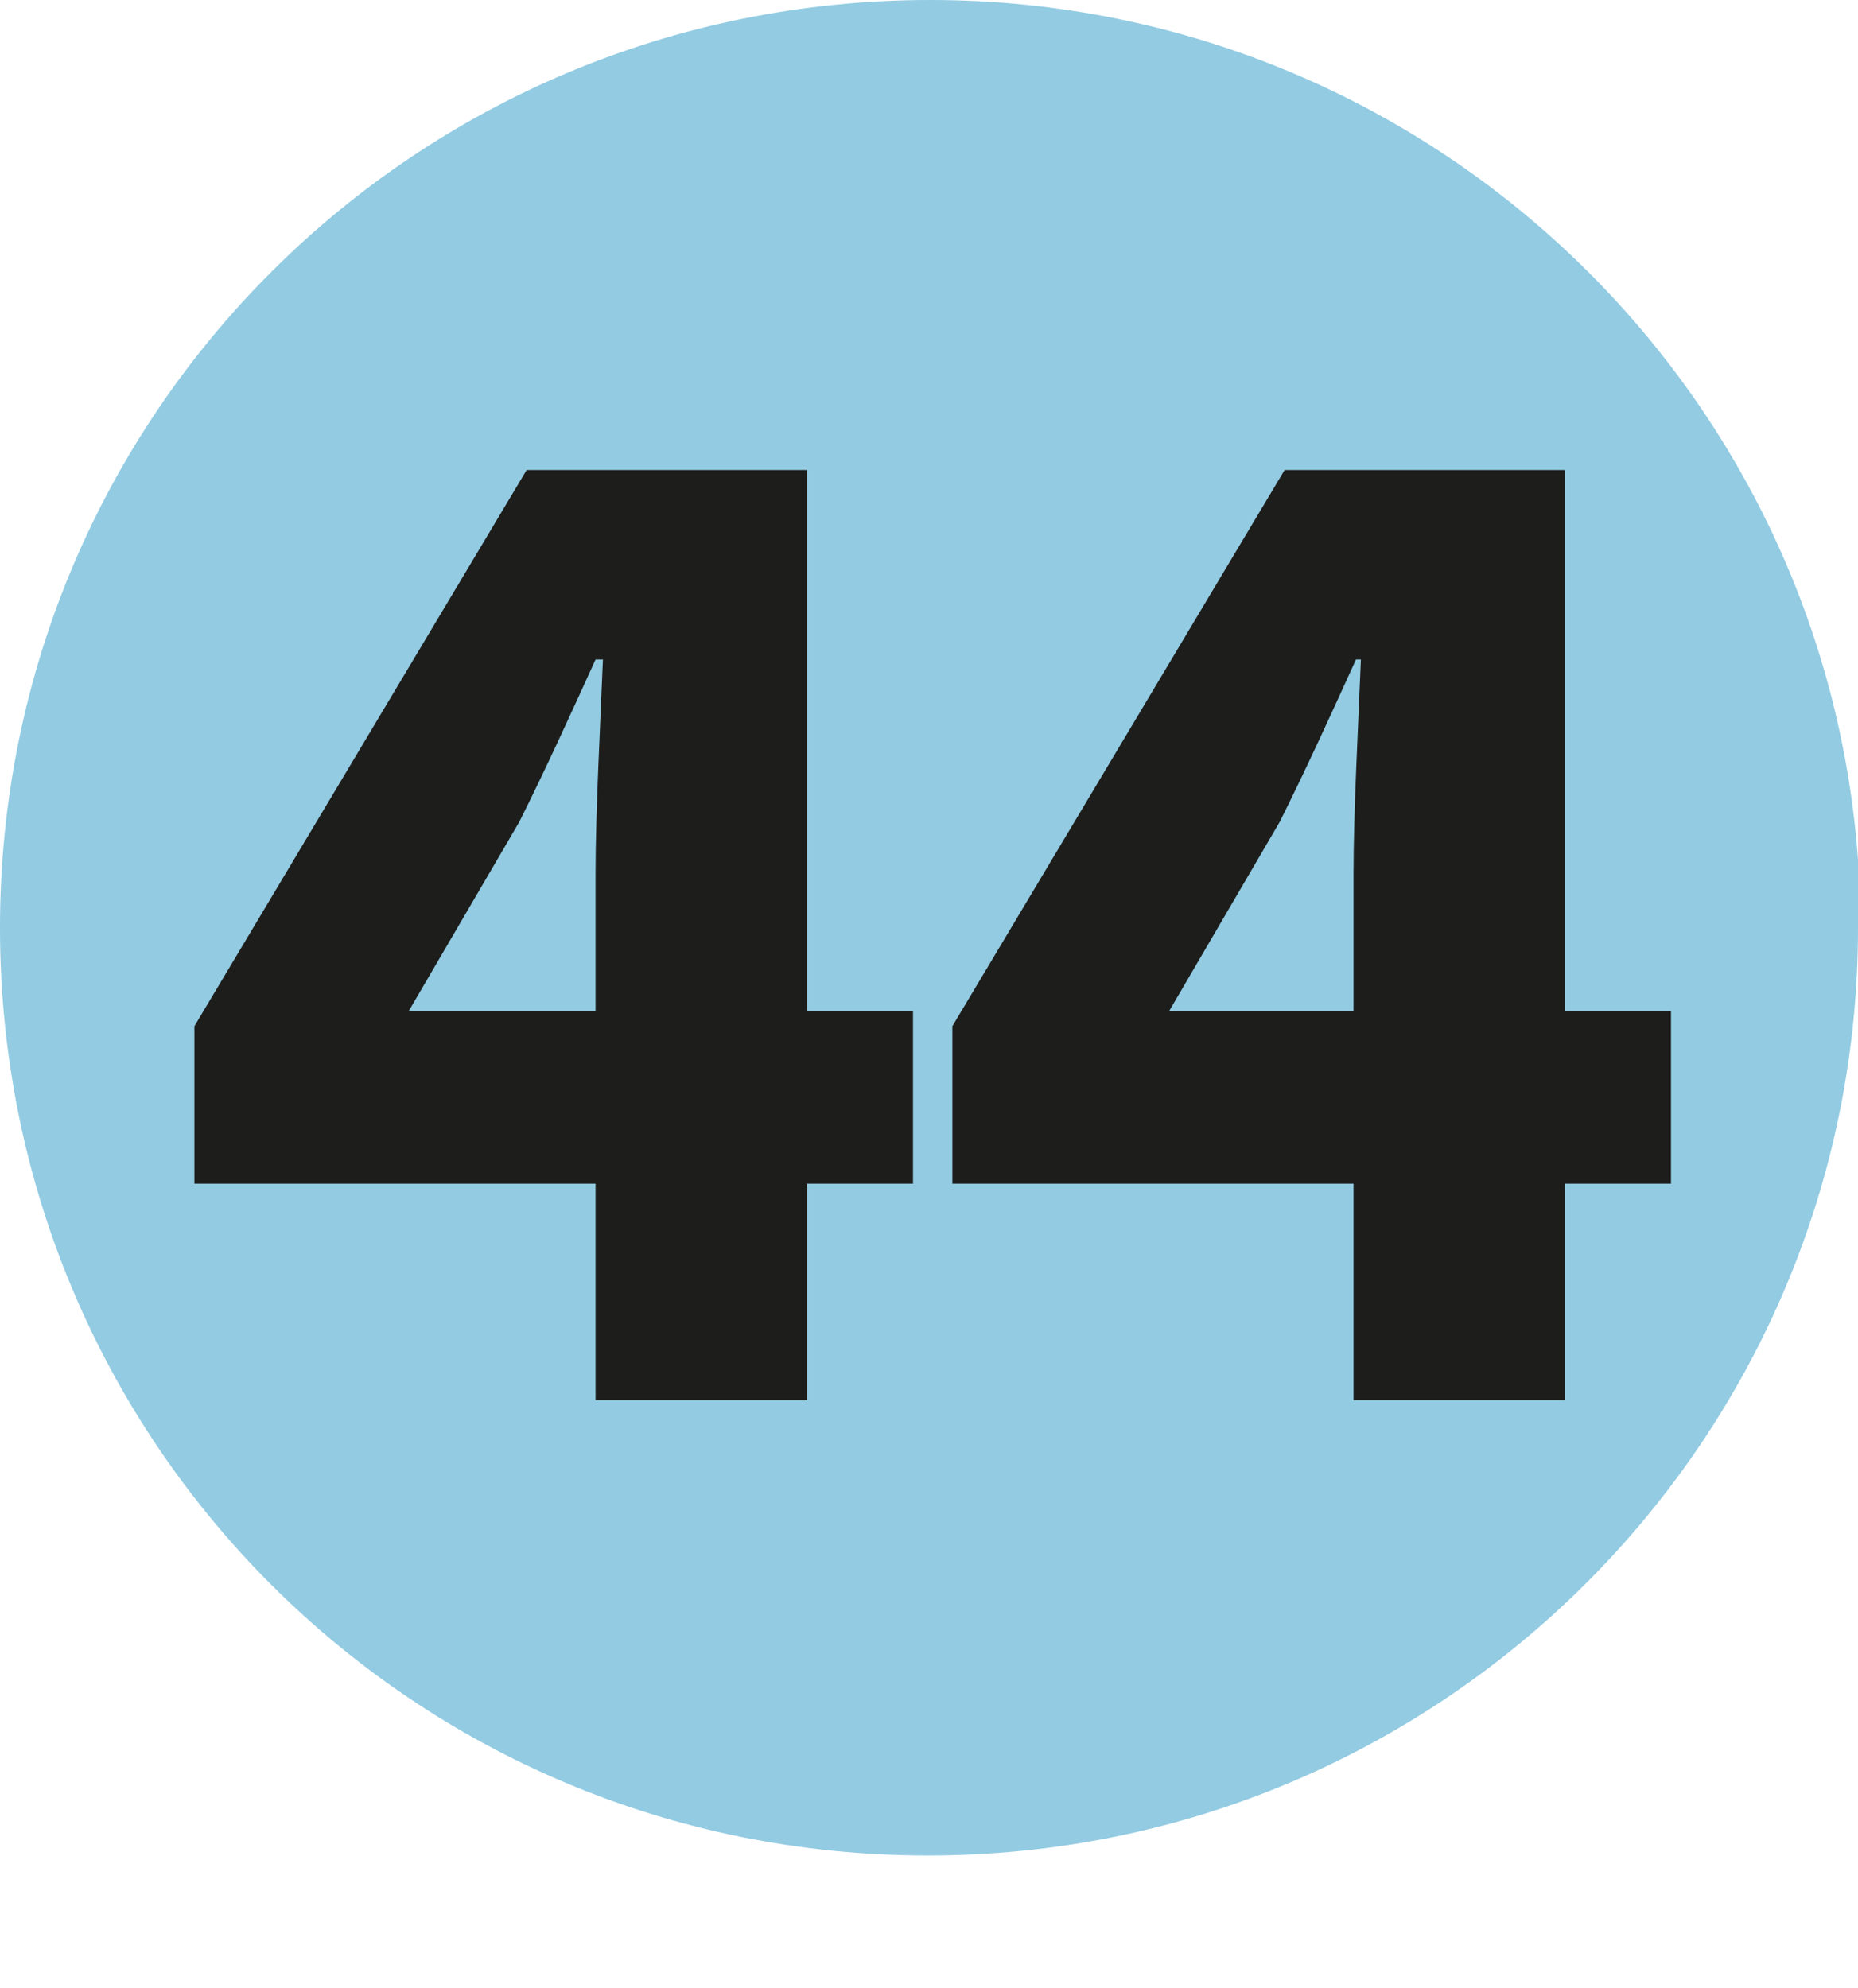
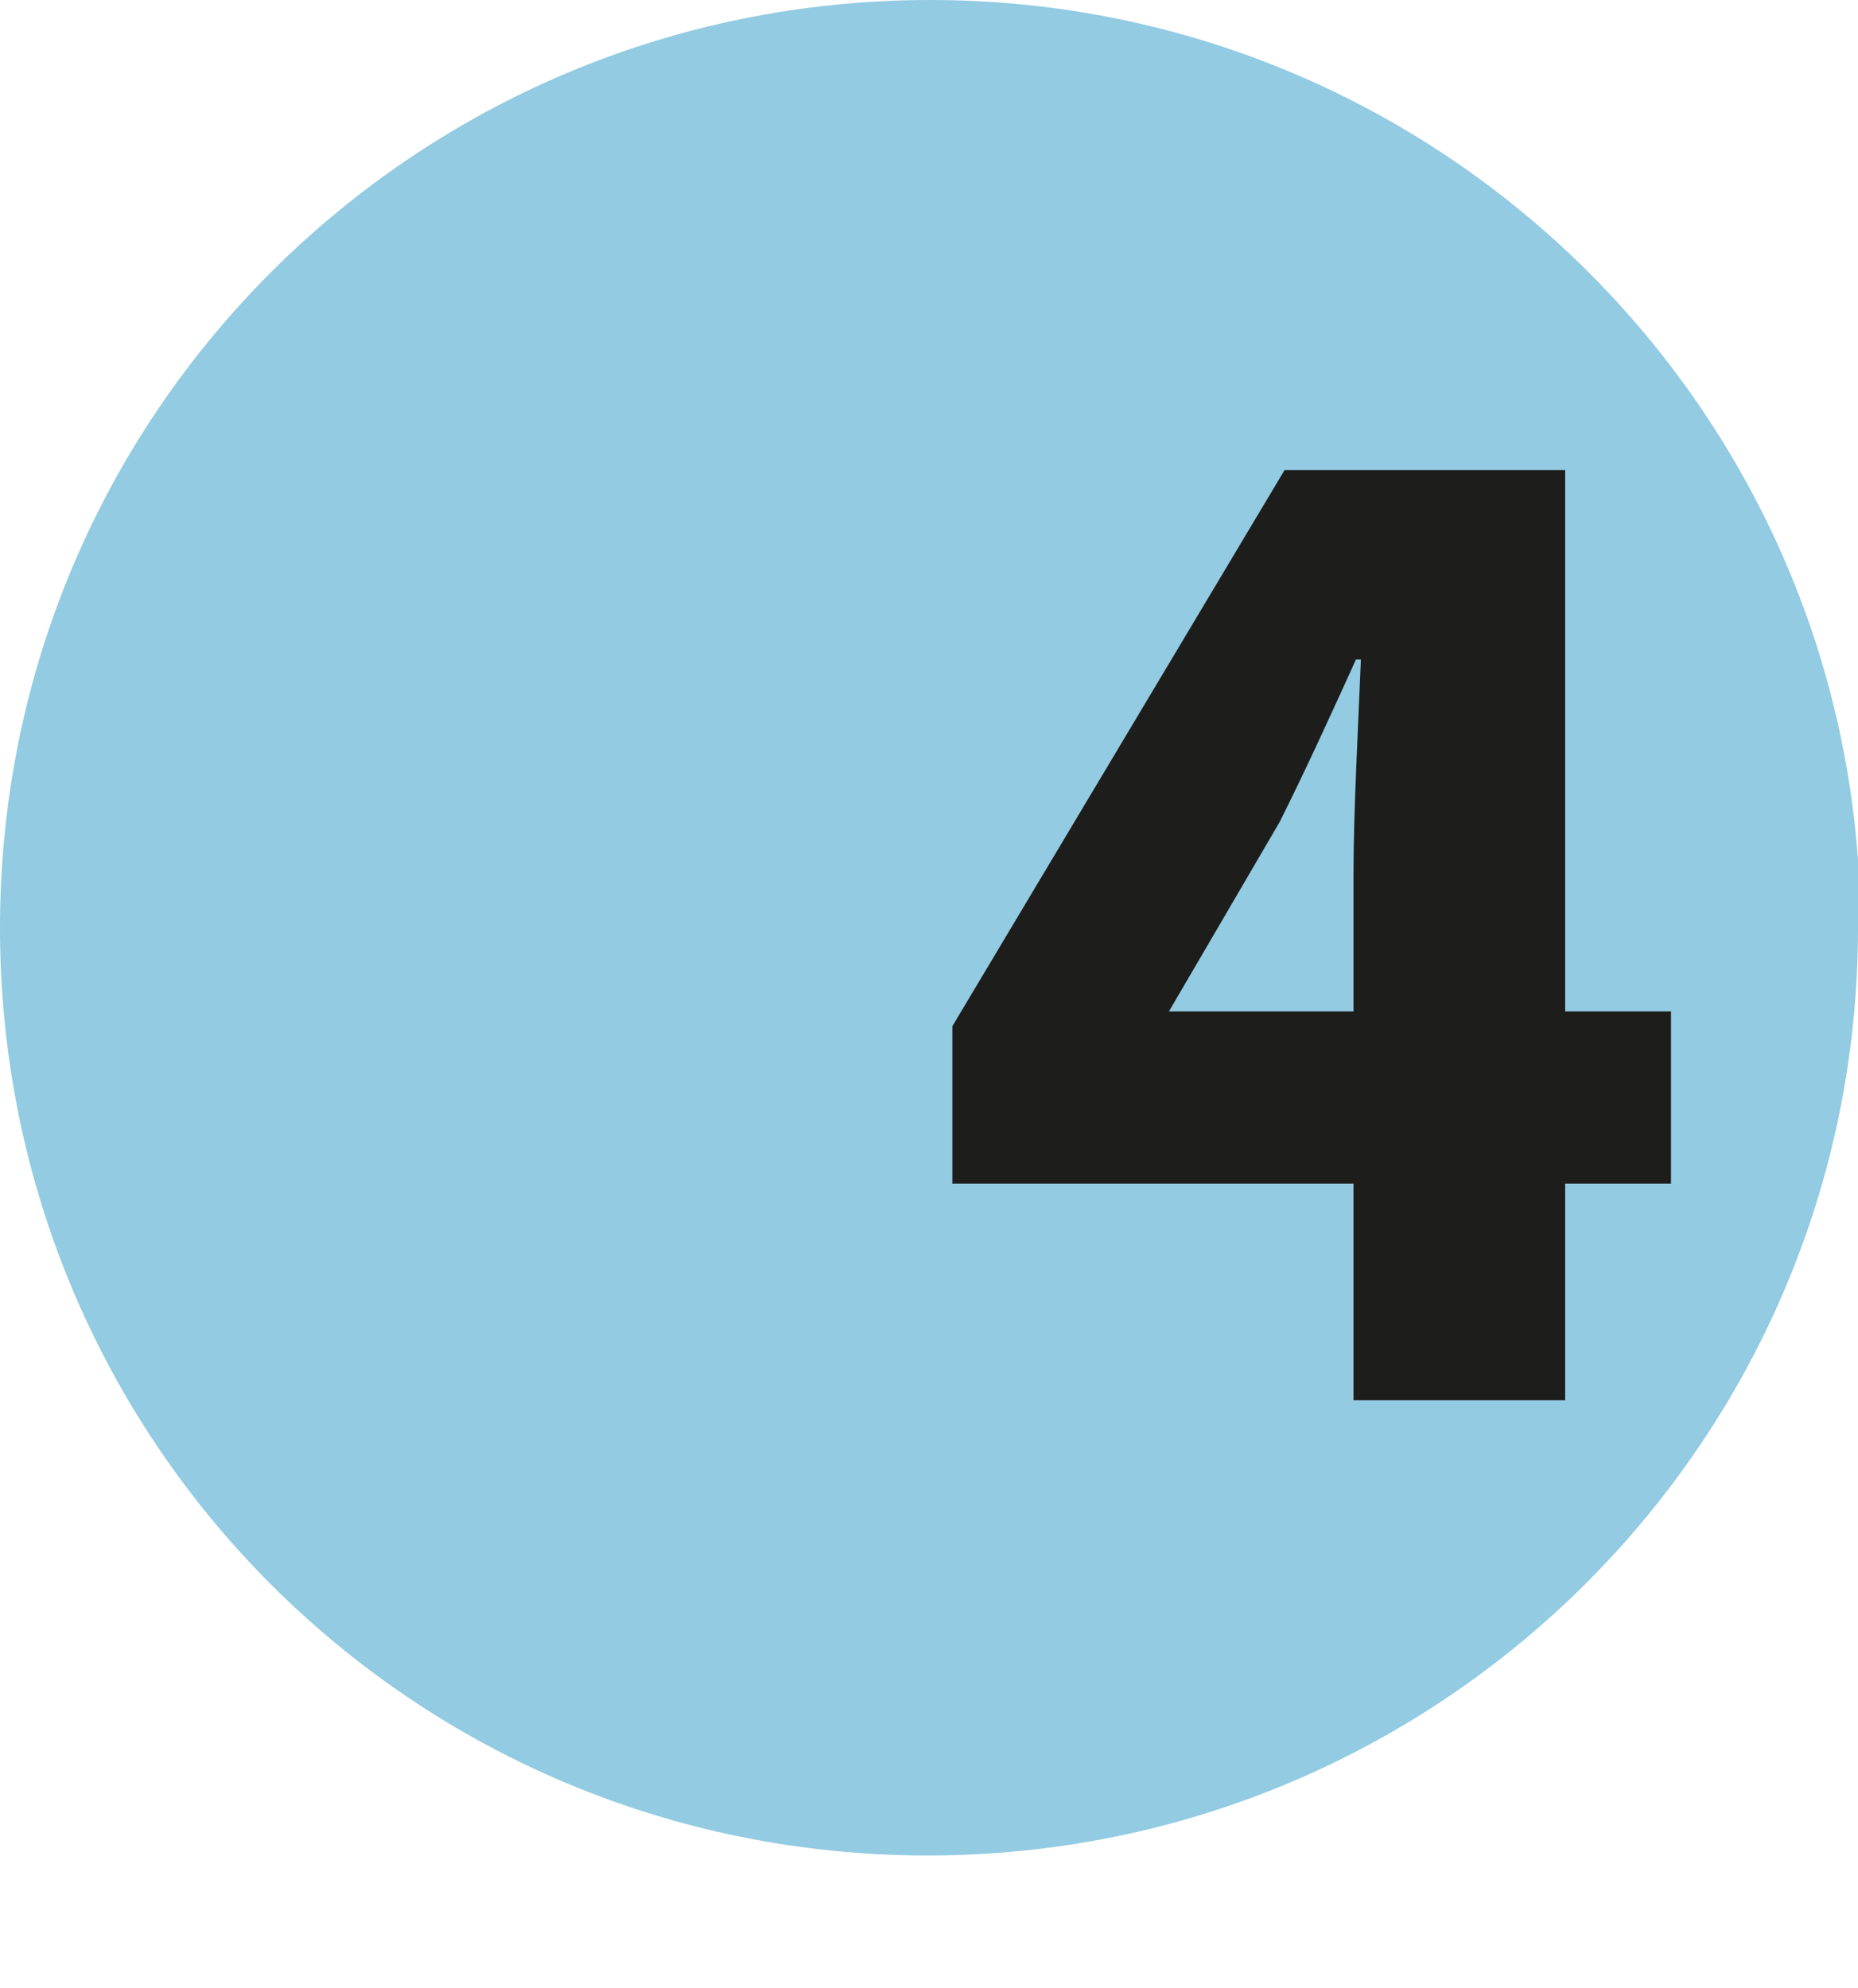
<svg xmlns="http://www.w3.org/2000/svg" id="Calque_1" viewBox="0 0 7.55 8.08">
  <defs>
    <style>.cls-1{fill:#92cbe2;}.cls-2{fill:#1d1d1b;}</style>
  </defs>
  <path class="cls-1" d="M7.55,3.77c0,2.08-1.69,3.77-3.78,3.77S0,5.86,0,3.77,1.69,0,3.78,0s3.78,1.69,3.78,3.77" />
  <g>
-     <path class="cls-2" d="M2.42,4.81H.79v-.64L2.14,1.91h1.14v2.2h.43v.7h-.43v.88h-.86v-.88Zm0-.7v-.56c0-.25,.02-.62,.03-.87h-.03c-.1,.22-.2,.44-.31,.66l-.45,.77h.75Z" />
-     <path class="cls-2" d="M5.5,4.81h-1.63v-.64l1.35-2.26h1.14v2.2h.43v.7h-.43v.88h-.86v-.88Zm0-.7v-.56c0-.25,.02-.62,.03-.87h-.02c-.1,.22-.2,.44-.31,.66l-.45,.77h.75Z" />
+     <path class="cls-2" d="M5.5,4.81h-1.63v-.64l1.35-2.26h1.14v2.2h.43v.7h-.43v.88h-.86v-.88m0-.7v-.56c0-.25,.02-.62,.03-.87h-.02c-.1,.22-.2,.44-.31,.66l-.45,.77h.75Z" />
  </g>
</svg>